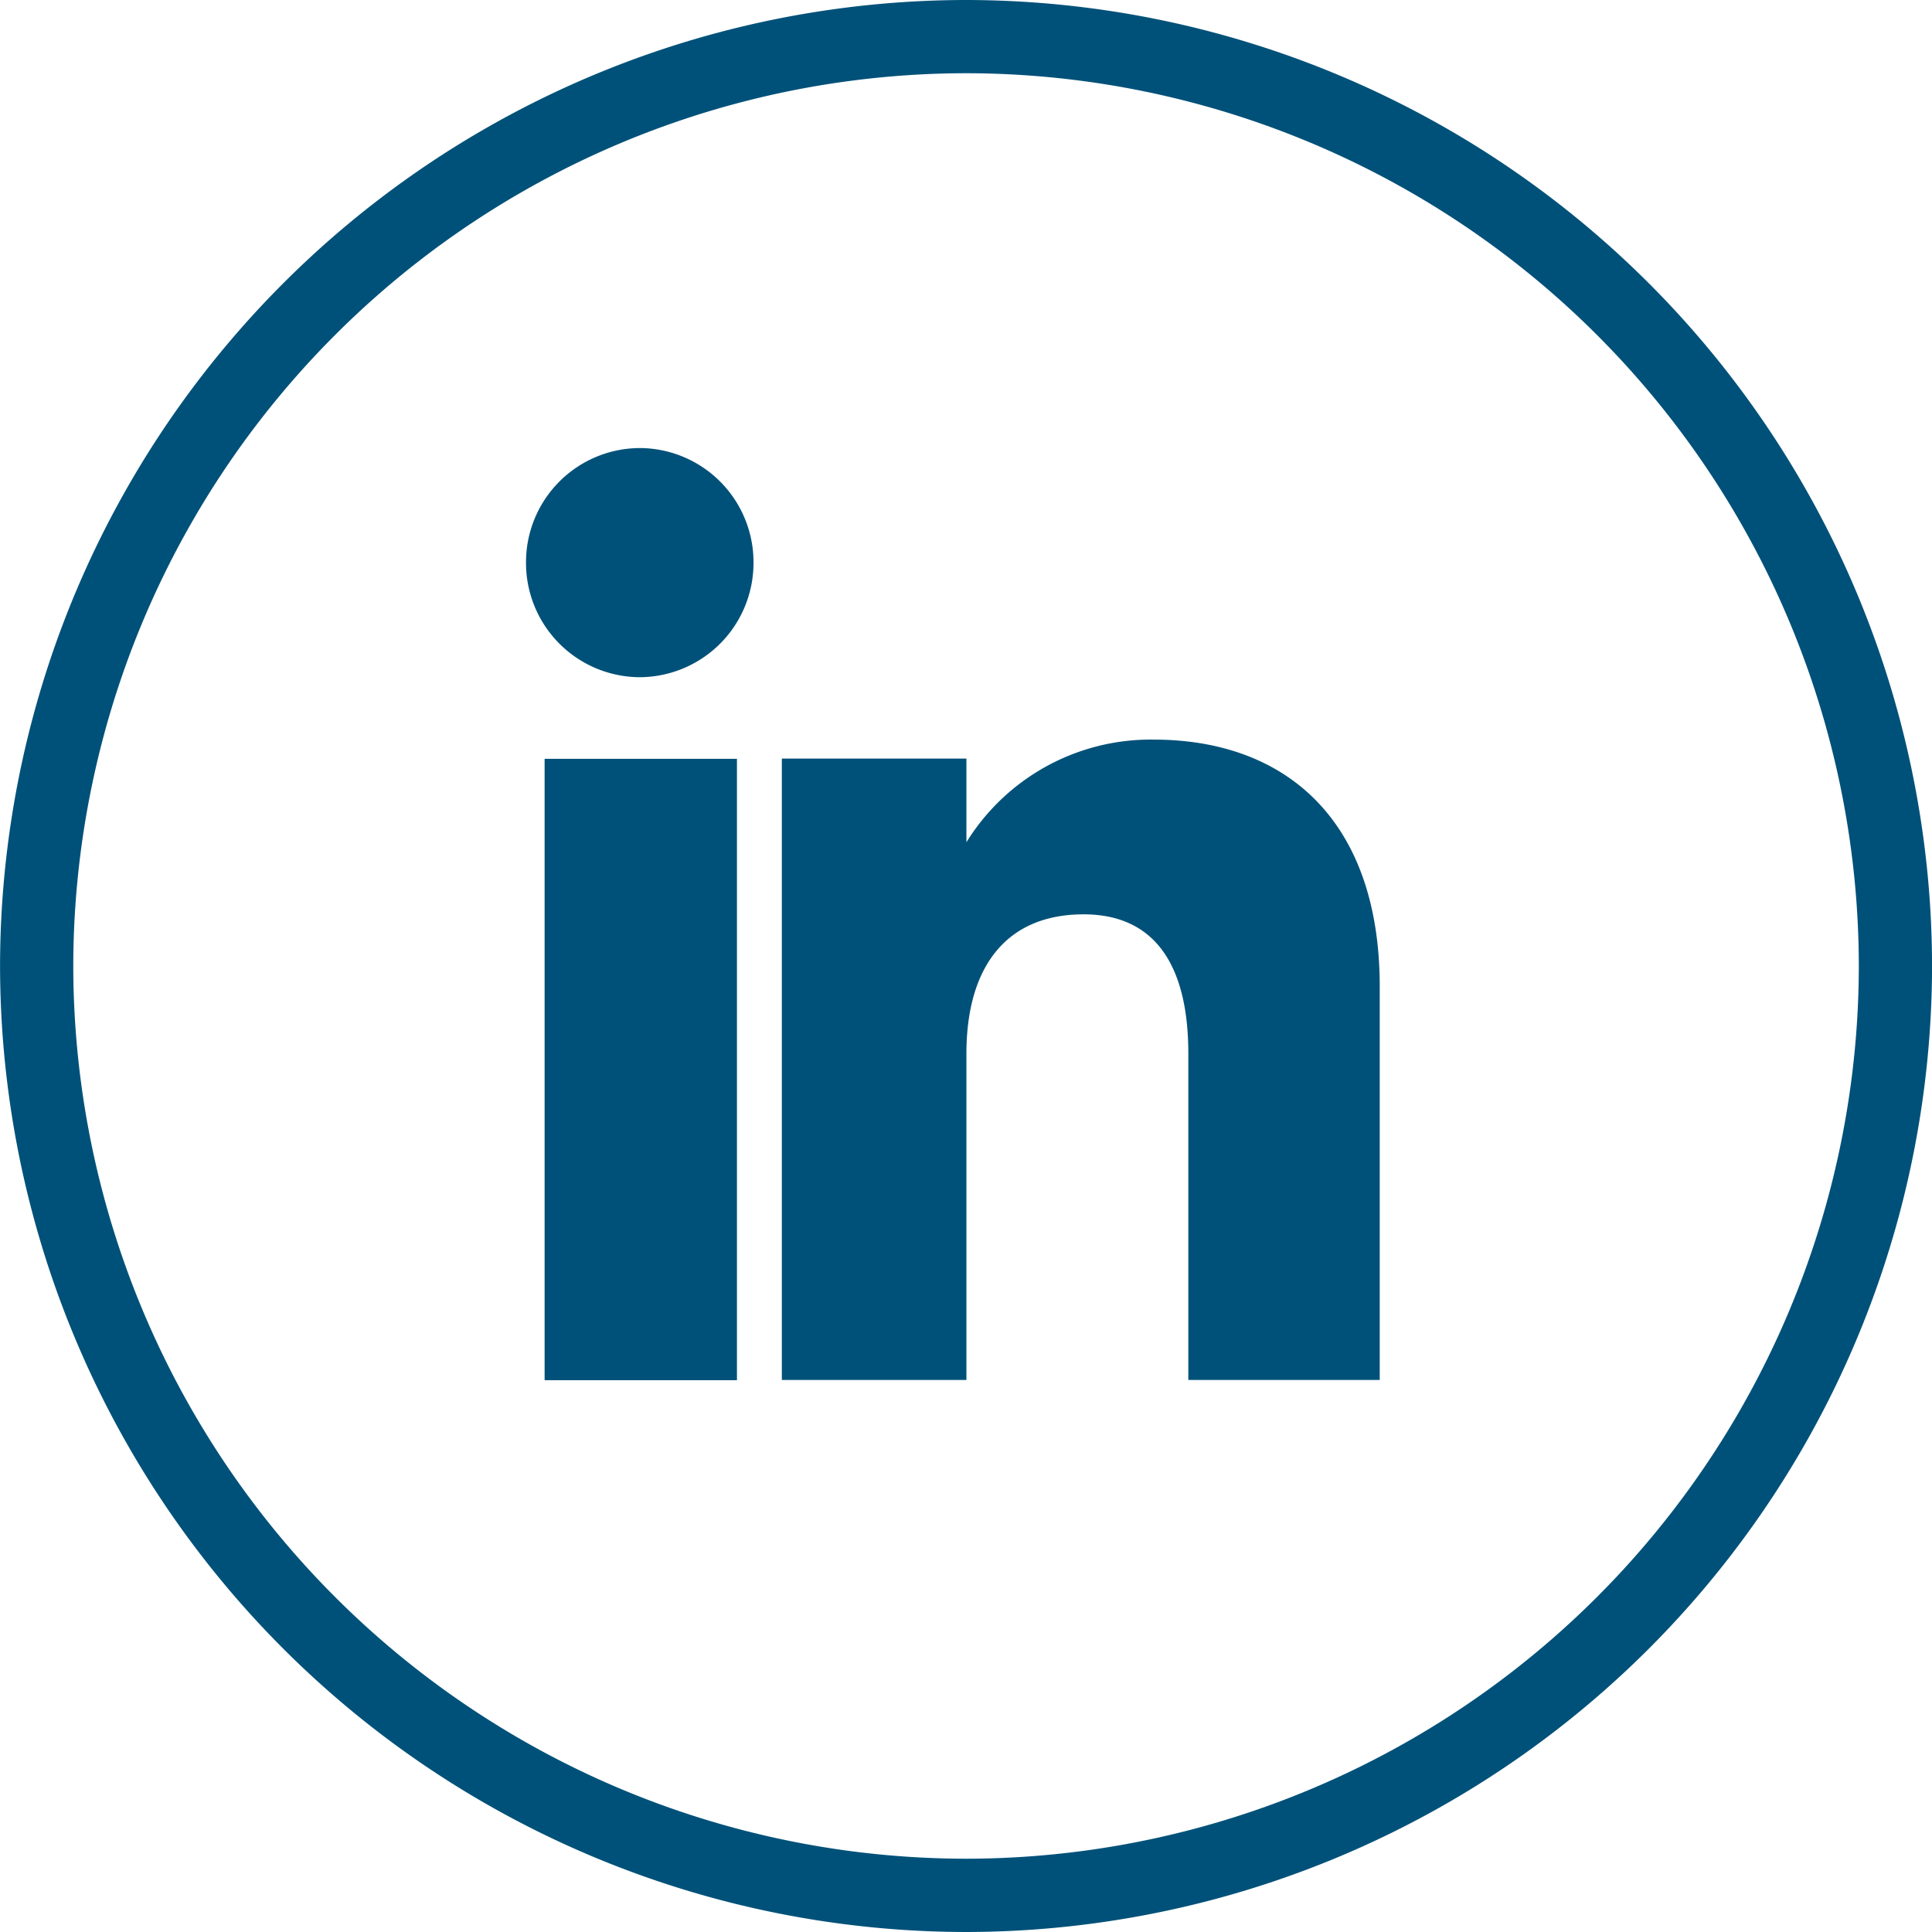
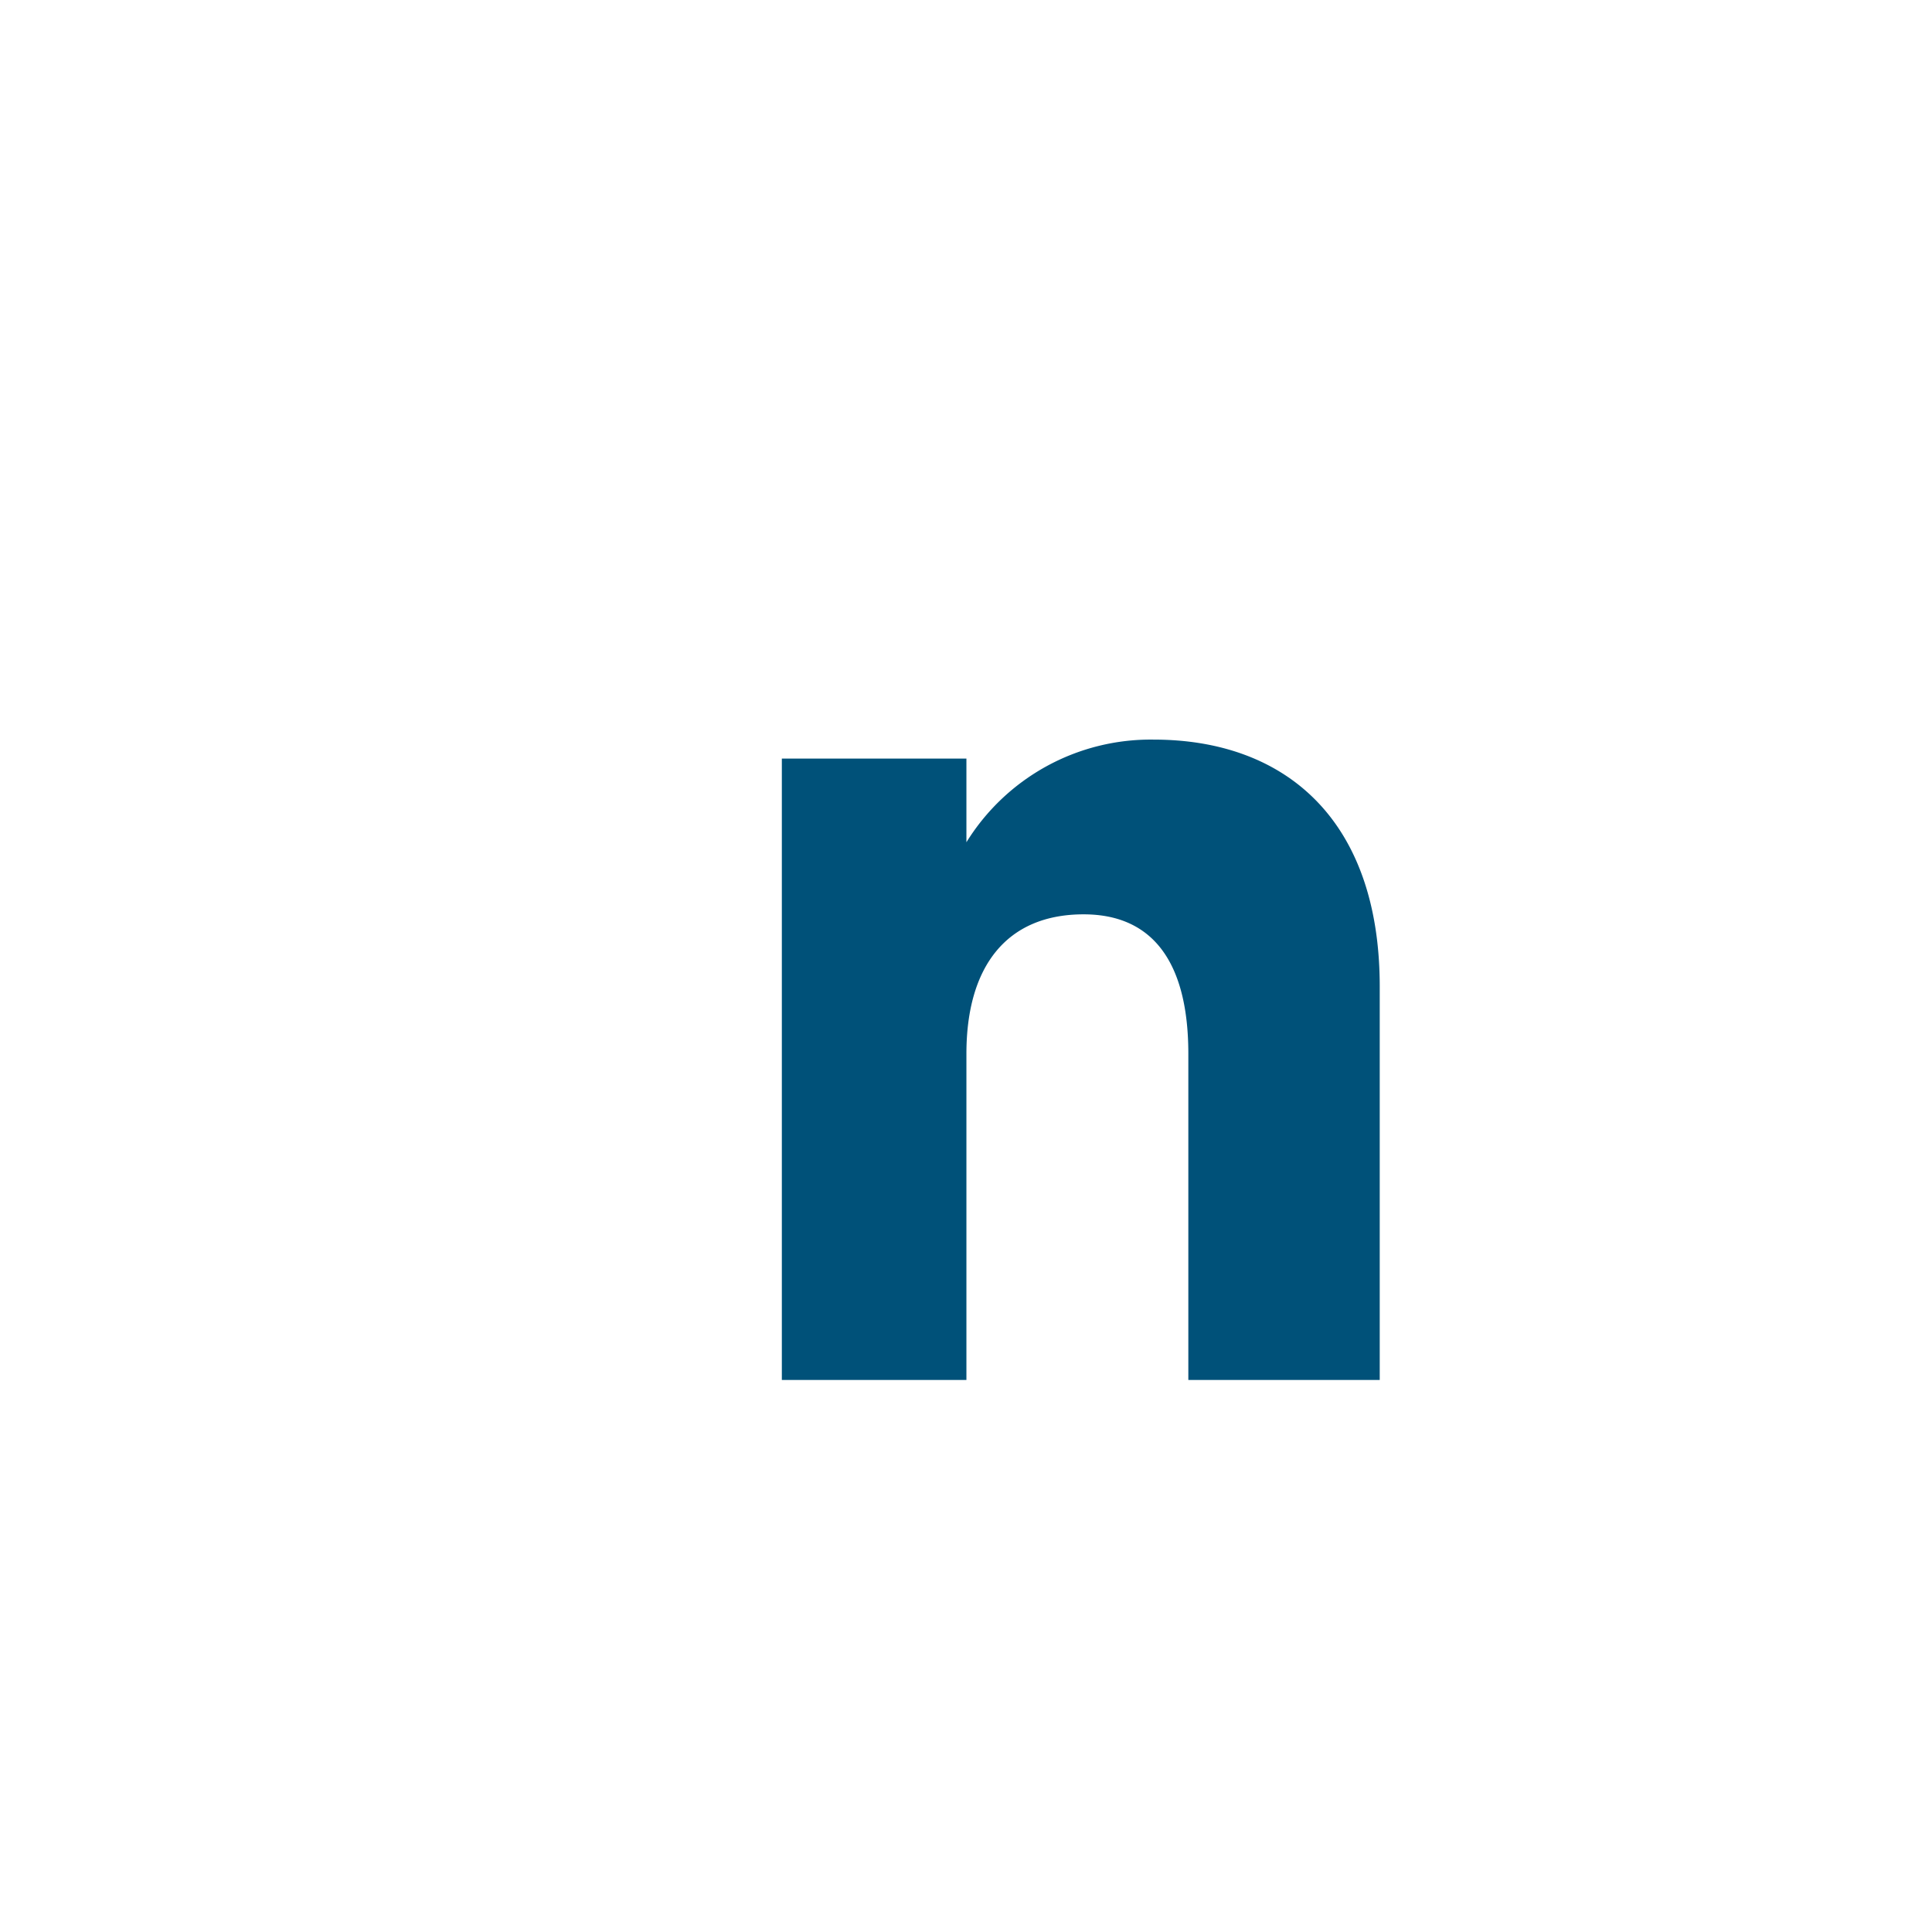
<svg xmlns="http://www.w3.org/2000/svg" width="37.096" height="37.096" viewBox="0 0 37.096 37.096">
  <g id="Groupe_4111" data-name="Groupe 4111" transform="translate(-1027 -1809.4)">
    <g id="Composant_28_2" data-name="Composant 28 – 2" transform="translate(1027 1809.4)">
      <g id="Groupe_4106" data-name="Groupe 4106" transform="translate(-992.639 -1790.373)">
-         <rect id="Rectangle_582" data-name="Rectangle 582" width="3.693" height="11.931" transform="translate(1003.096 1804.943)" fill="#005179" />
        <g id="Groupe_700" data-name="Groupe 700" transform="translate(3199.604 2134.567)">
          <g id="Groupe_4102" data-name="Groupe 4102">
-             <path id="Tracé_1003" data-name="Tracé 1003" d="M-2188.416-342.788a17.162,17.162,0,0,0-17.142,17.142,17.161,17.161,0,0,0,17.142,17.141,17.161,17.161,0,0,0,17.142-17.141,17.162,17.162,0,0,0-17.142-17.142m0,35.69a18.569,18.569,0,0,1-18.548-18.548,18.568,18.568,0,0,1,18.548-18.548,18.568,18.568,0,0,1,18.548,18.548,18.569,18.569,0,0,1-18.548,18.548" fill="#005179" />
-           </g>
+             </g>
        </g>
      </g>
    </g>
    <g id="Composant_29_2" data-name="Composant 29 – 2" transform="translate(1037.1 1818)">
-       <path id="Tracé_1004" data-name="Tracé 1004" d="M-2194.678-331.186a2.194,2.194,0,0,0,2.183-2.2,2.192,2.192,0,0,0-2.183-2.2,2.192,2.192,0,0,0-2.185,2.2,2.194,2.194,0,0,0,2.185,2.2" transform="translate(2196.863 335.589)" fill="#005179" />
      <path id="Tracé_1005" data-name="Tracé 1005" d="M-2186.91-323.956c0-1.677.772-2.677,2.25-2.677,1.357,0,2.011.96,2.011,2.677v6.263h3.675v-7.554c0-3.2-1.811-4.741-4.341-4.741a4.16,4.16,0,0,0-3.595,1.971v-1.607h-3.544v11.931h3.544Z" transform="translate(2195.366 335.589)" fill="#005179" />
    </g>
  </g>
</svg>